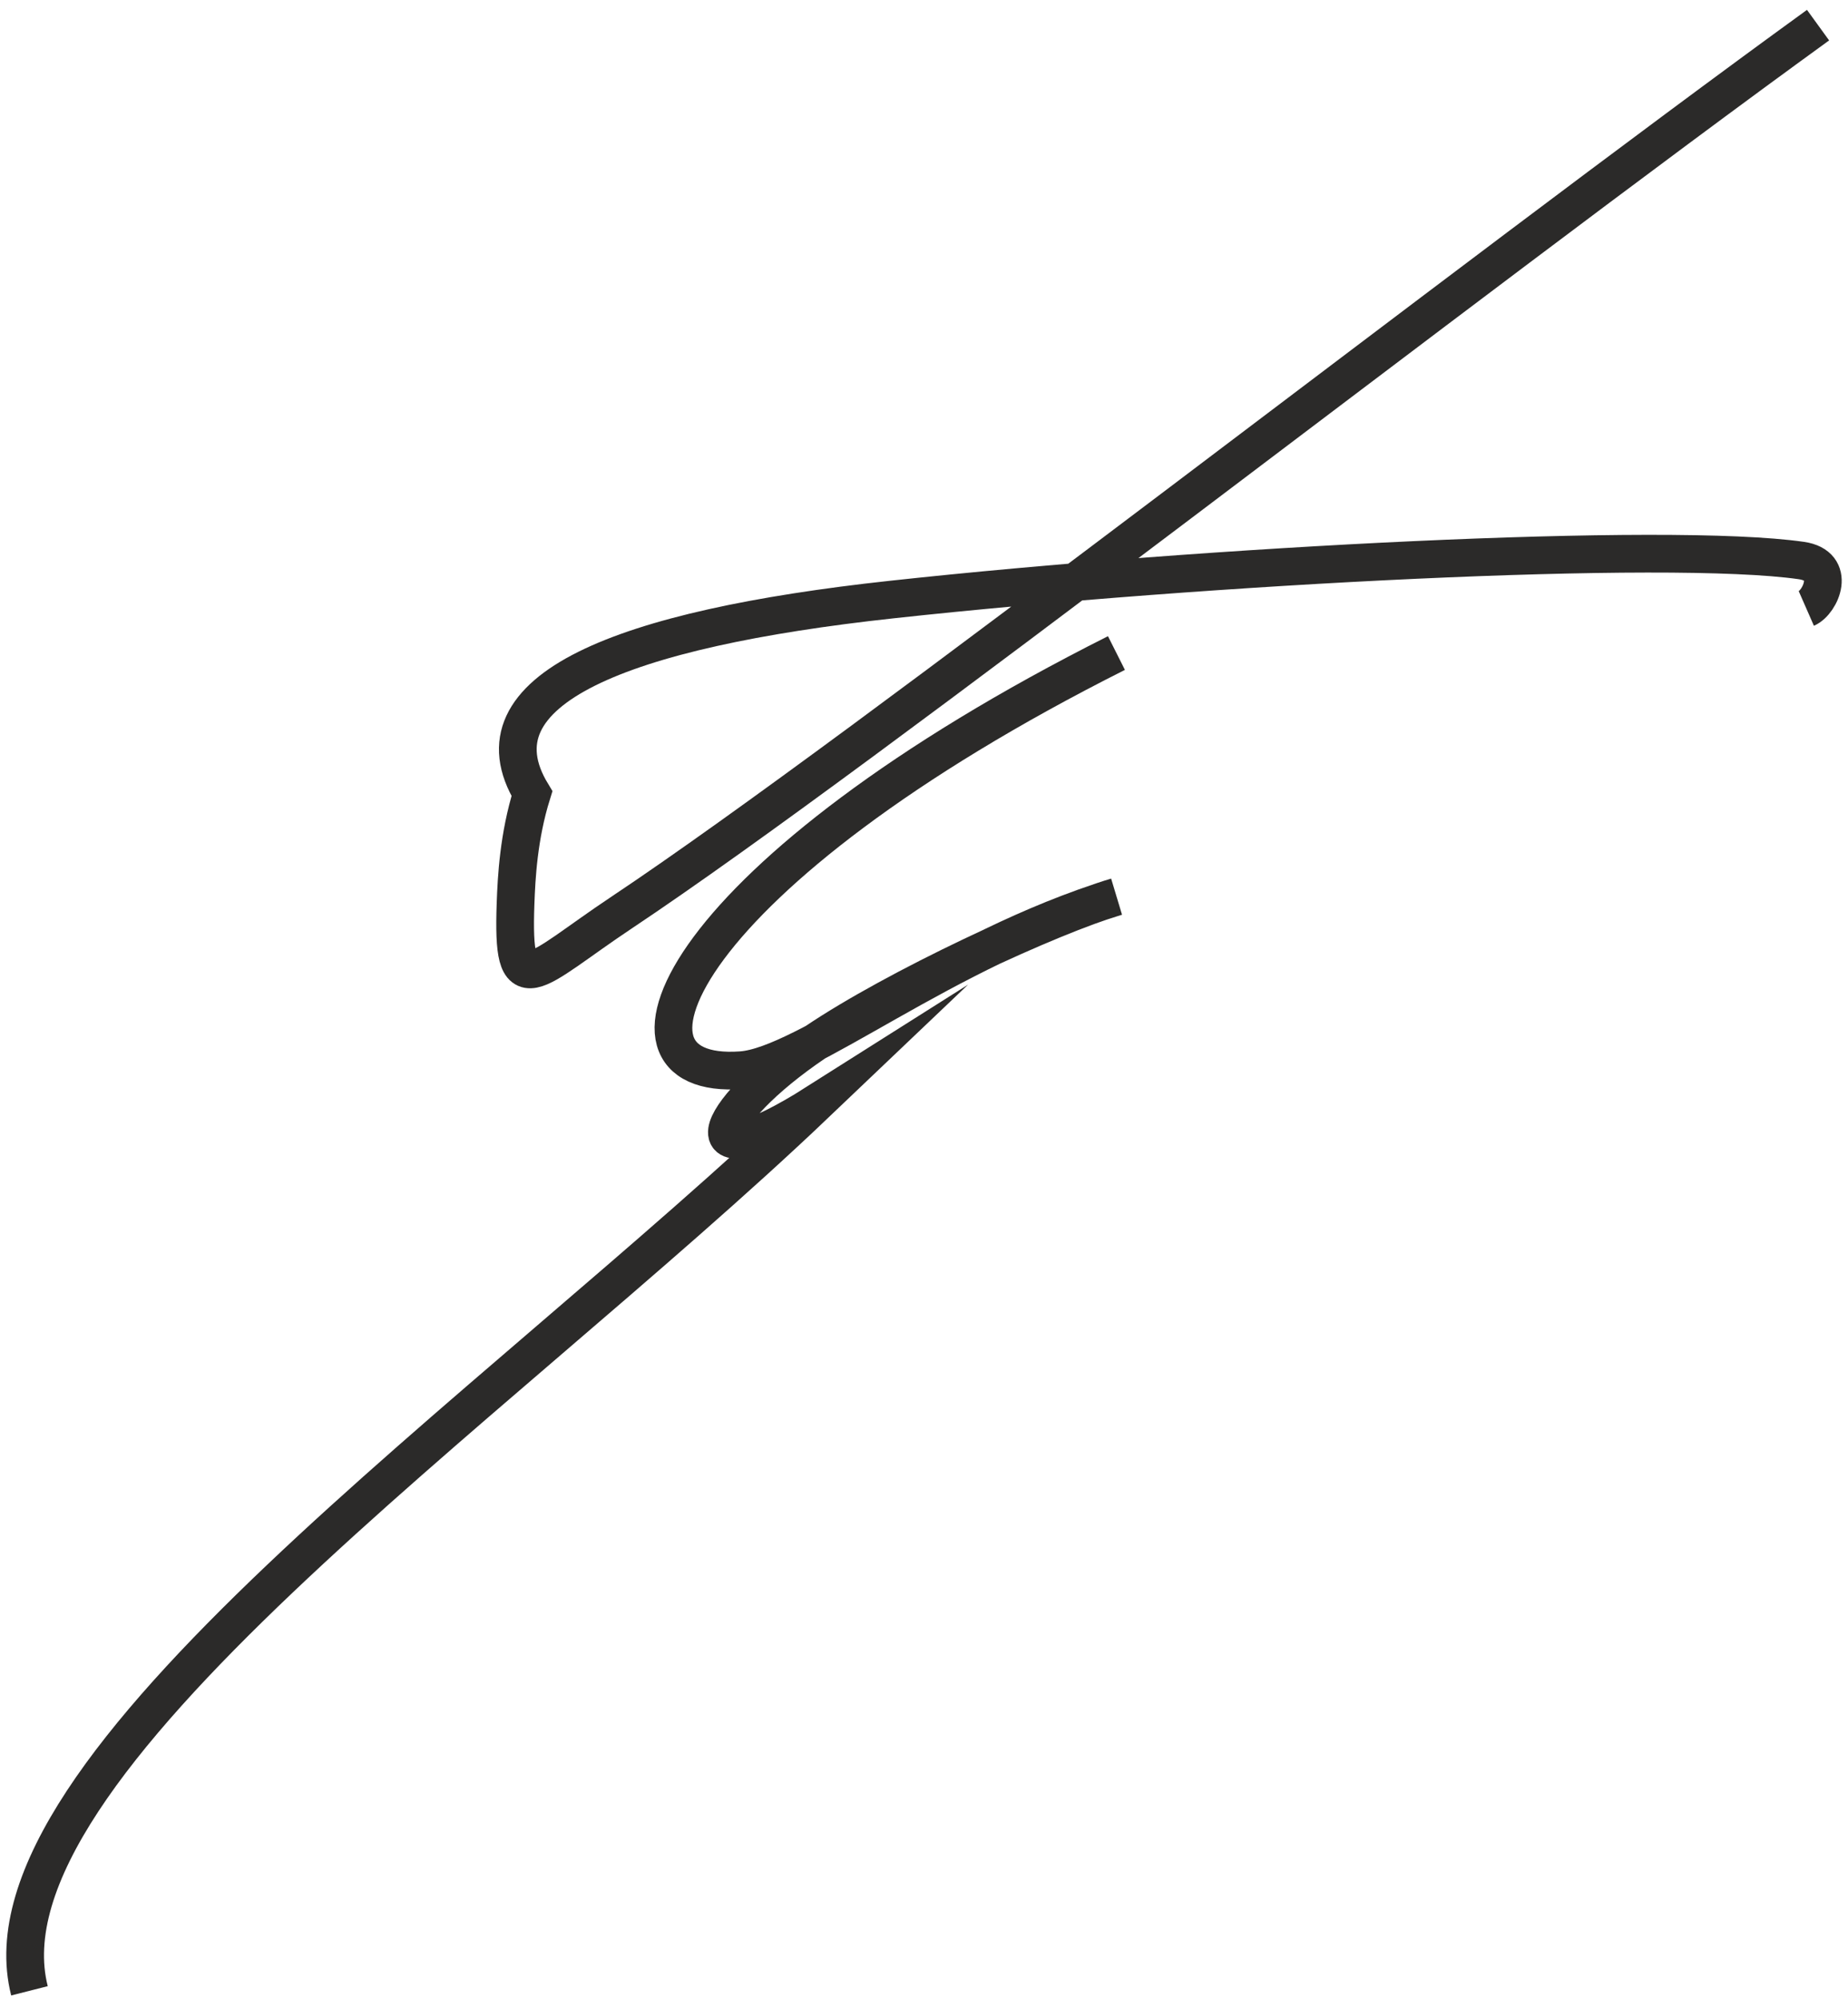
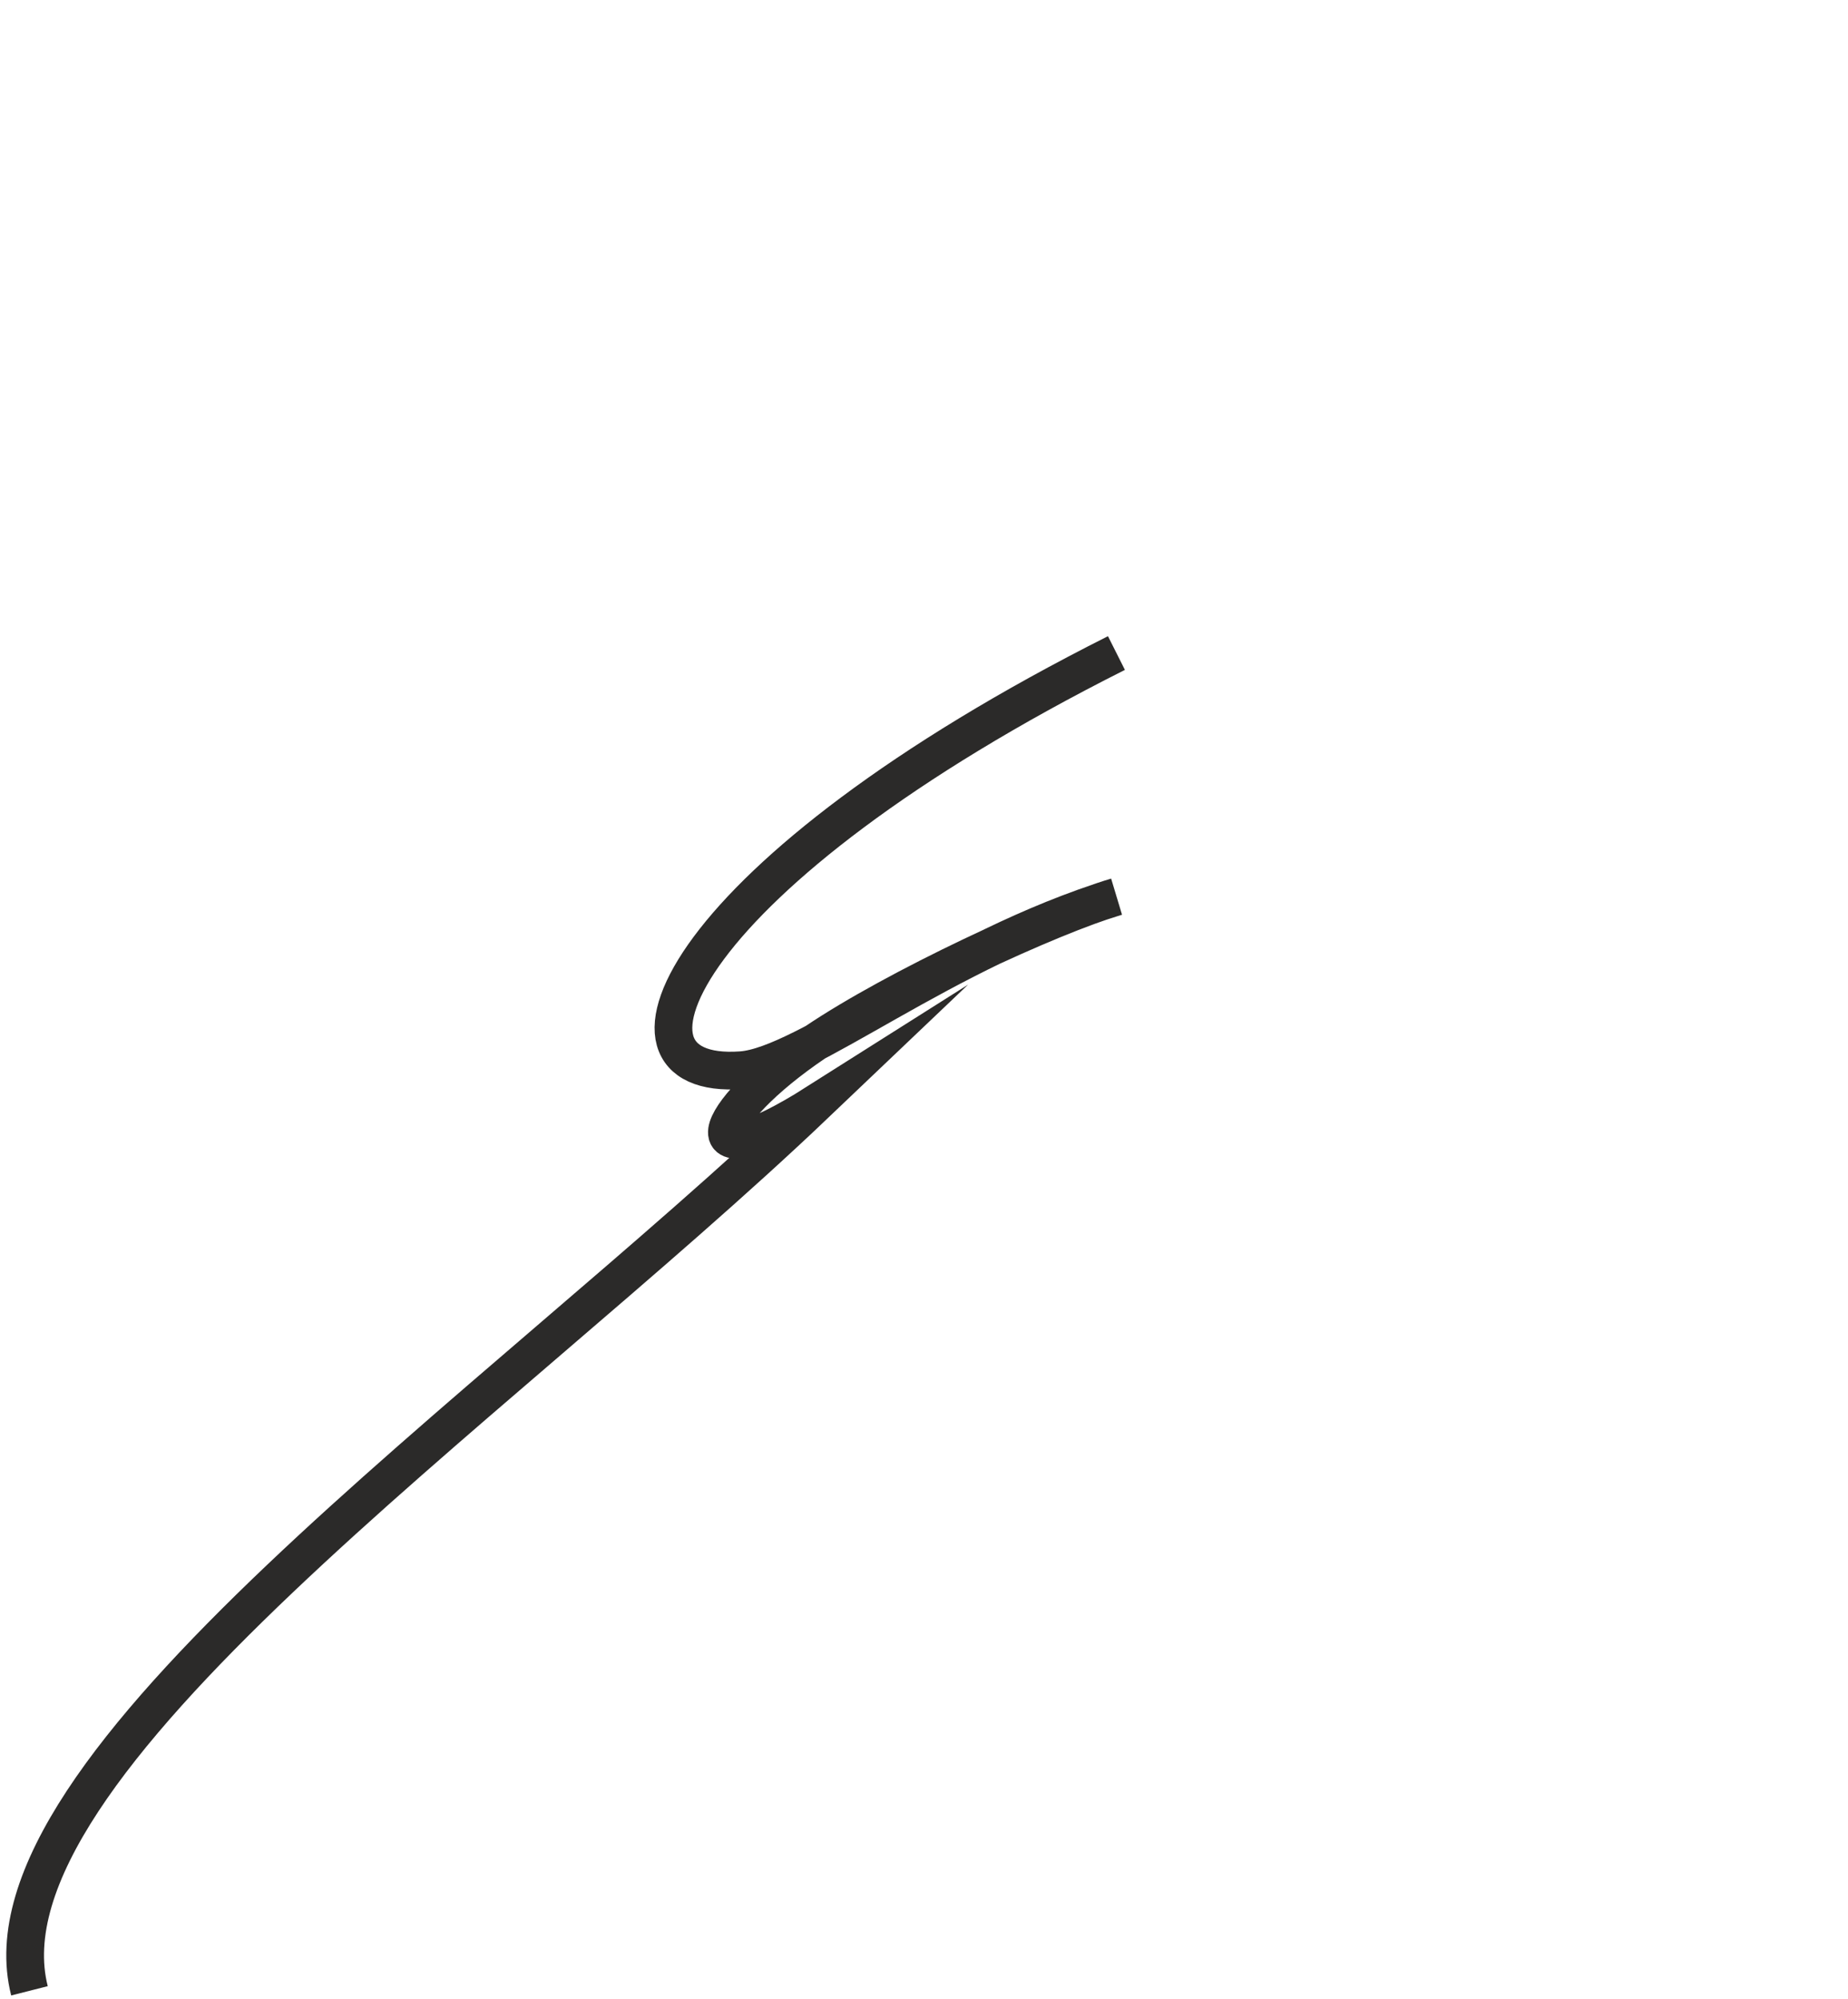
<svg xmlns="http://www.w3.org/2000/svg" width="147" height="159" viewBox="0 0 147 159" fill="none">
-   <path d="M144.618 2C116.812 22.154 68.954 59.583 49.477 72.562C42.252 77.377 40.721 80.019 41.009 71.883C41.083 69.797 41.251 66.529 42.314 63.121C37.305 54.865 49.413 50.029 70.922 47.688C96.013 44.956 132.679 43.056 143.287 44.583C146.118 44.99 144.844 47.892 143.686 48.4" stroke="#2B2A29" stroke-width="3" stroke-miterlimit="22.926" />
  <path d="M88.808 51.941C54.103 69.398 46.989 85.99 58.967 85.121C64.129 84.747 74.977 75.592 88.809 71.321C83.538 72.87 71.305 78.542 64.848 82.903C56.235 88.719 54.709 94.206 64.956 87.719C39.045 112.393 -2.187 140.505 2.344 158.344" stroke="#2B2A29" stroke-width="3" stroke-miterlimit="22.926" />
</svg>